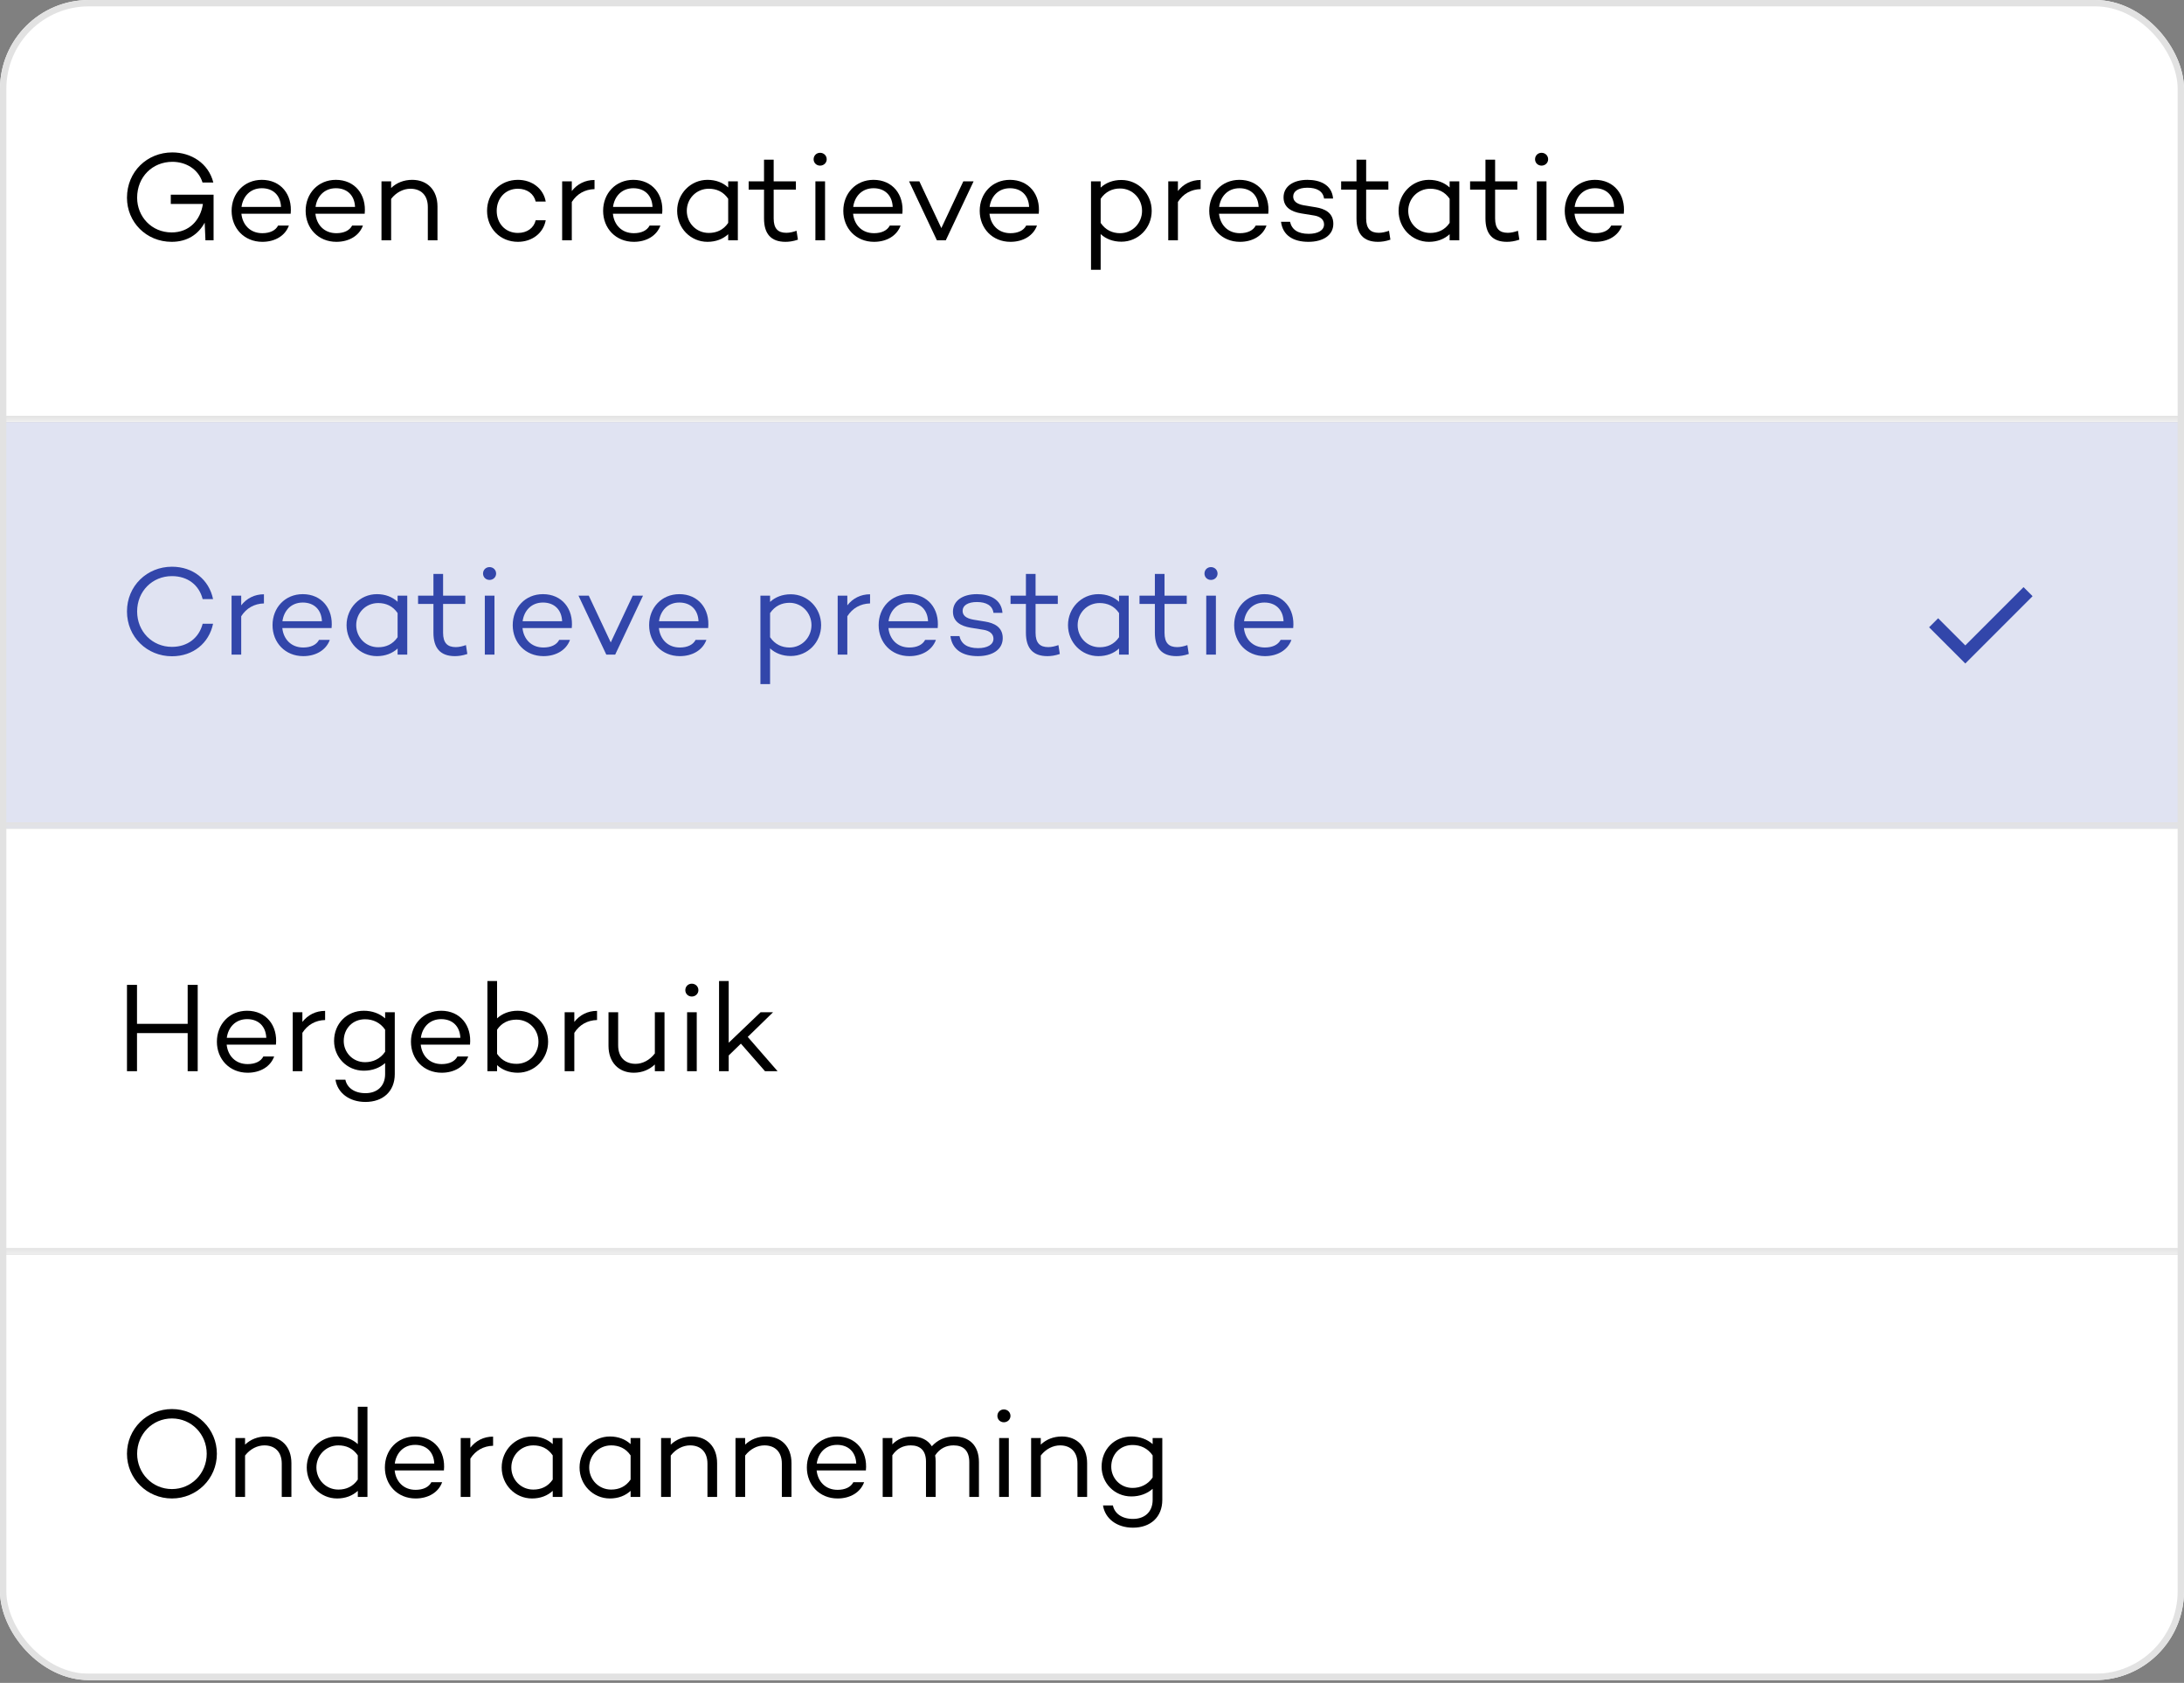
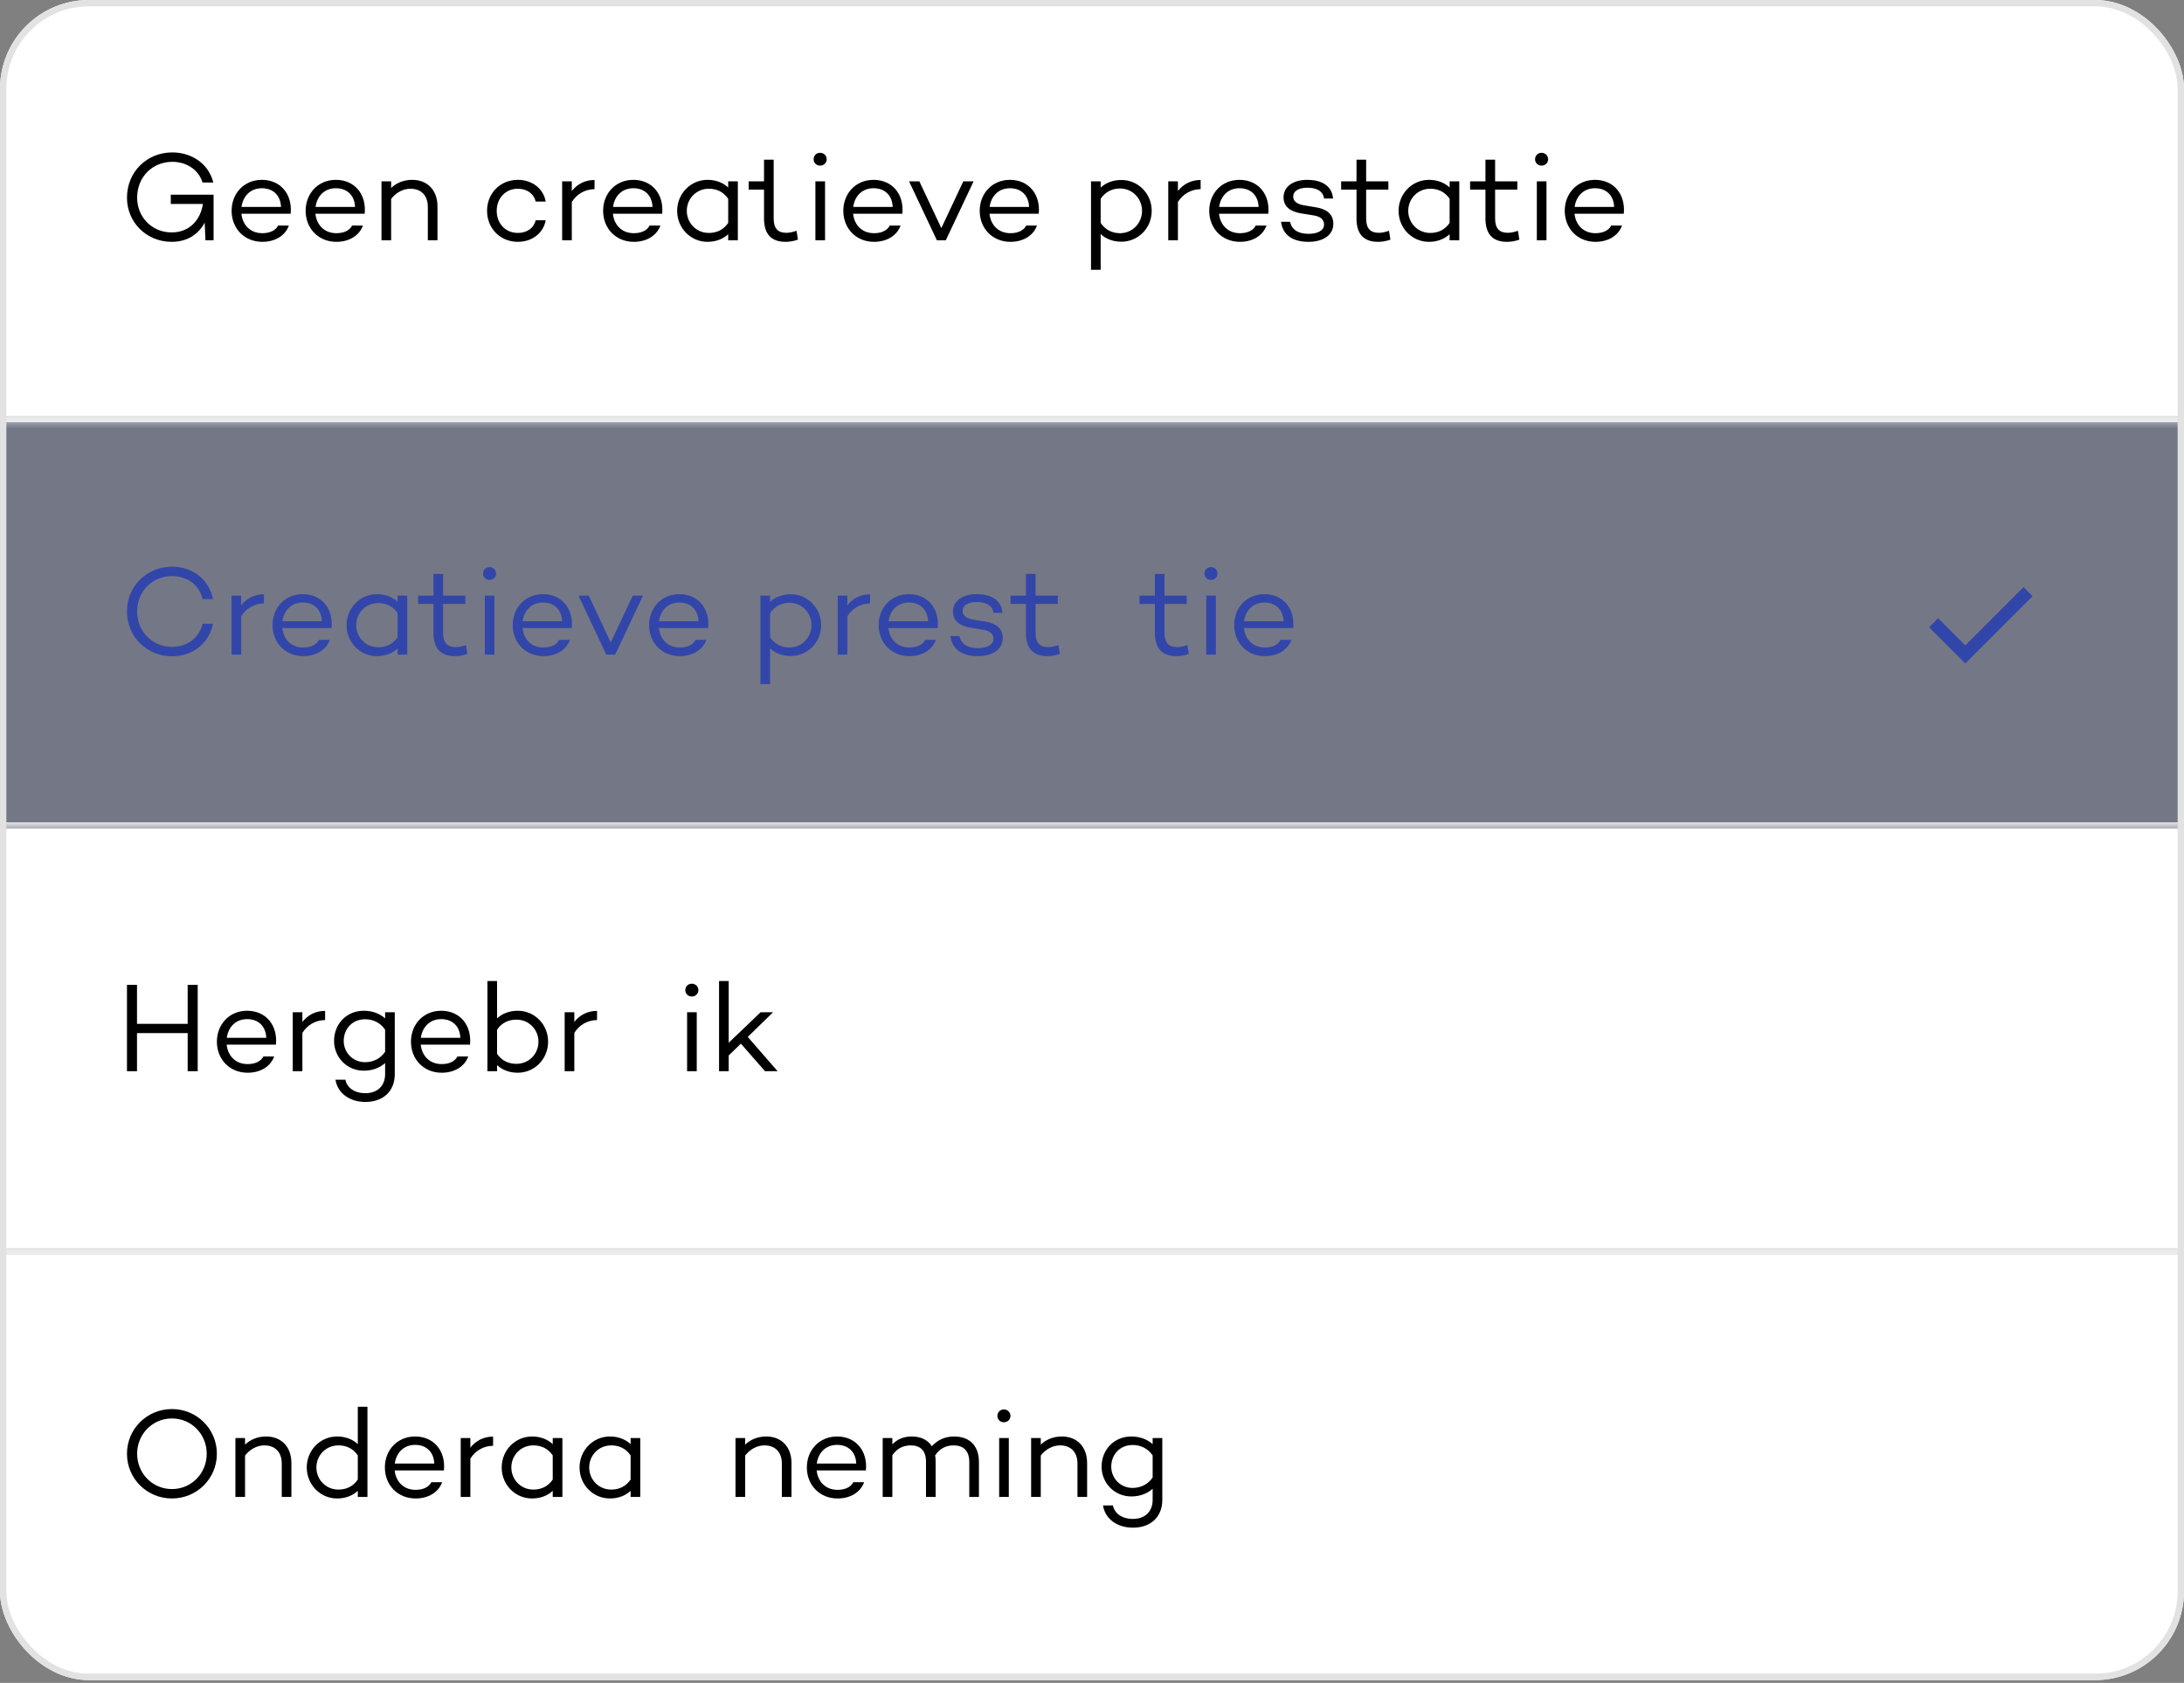
<svg xmlns="http://www.w3.org/2000/svg" width="344" height="265" viewBox="0 0 344 265" fill="none">
  <rect x="0" y="0" width="344" height="265" fill="#808080" stroke="none" />
  <g clip-path="url(#clip0_1778_9914)">
    <mask id="path-3-inside-1_1778_9914" fill="white">
      <path d="M0 0H344V66.48H0V0Z" />
    </mask>
    <path d="M0 0H344V66.48H0V0Z" fill="white" />
    <path d="M344 65.48H0V67.48H344V65.48Z" fill="#E2E2E2" mask="url(#path-3-inside-1_1778_9914)" />
    <path d="M26.9 30.66H33.64V37.84H32.36L32.24 35.06C31.26 36.88 29.52 38.08 27.04 38.08C23.02 38.08 20 34.96 20 31.14C20 27.02 23.18 24 27.14 24C30.1 24 32.84 25.7 33.6 28.74H31.9C31.22 26.54 29.16 25.48 27.16 25.48C24.02 25.48 21.6 27.84 21.6 31.14C21.6 34.1 23.86 36.6 27.04 36.6C29.82 36.6 31.58 34.66 31.96 32.12H26.9V30.66Z" fill="black" />
    <path d="M41.242 28.32C44.222 28.32 46.082 30.62 45.782 33.66H38.022C38.202 35.38 39.382 36.72 41.322 36.72C42.502 36.72 43.402 36.3 43.802 35.52H45.502C44.922 37.12 43.322 38.08 41.322 38.08C38.462 38.08 36.482 35.94 36.482 33.2C36.482 30.46 38.442 28.32 41.242 28.32ZM41.242 29.64C39.402 29.64 38.262 30.94 38.042 32.58H44.262C44.182 30.74 43.002 29.64 41.242 29.64Z" fill="black" />
    <path d="M52.902 28.32C55.882 28.32 57.742 30.62 57.442 33.66H49.682C49.862 35.38 51.042 36.72 52.982 36.72C54.162 36.72 55.062 36.3 55.462 35.52H57.162C56.582 37.12 54.982 38.08 52.982 38.08C50.122 38.08 48.142 35.94 48.142 33.2C48.142 30.46 50.102 28.32 52.902 28.32ZM52.902 29.64C51.062 29.64 49.922 30.94 49.702 32.58H55.922C55.842 30.74 54.662 29.64 52.902 29.64Z" fill="black" />
    <path d="M64.927 28.32C67.287 28.32 68.907 29.9 68.907 32.52V37.84H67.387V32.6C67.387 30.72 66.287 29.72 64.647 29.72C63.547 29.72 62.407 30.28 61.607 31.32V37.84H60.087V28.56H61.607V29.6C62.467 28.78 63.607 28.32 64.927 28.32Z" fill="black" />
    <path d="M81.576 36.68C83.016 36.68 84.096 35.9 84.376 34.68H85.956C85.596 36.7 83.816 38.08 81.576 38.08C78.756 38.08 76.716 35.94 76.716 33.2C76.716 30.46 78.756 28.32 81.576 28.32C83.816 28.32 85.596 29.7 85.956 31.74H84.376C84.096 30.52 83.016 29.72 81.576 29.72C79.556 29.72 78.236 31.28 78.236 33.2C78.236 35.14 79.556 36.68 81.576 36.68Z" fill="black" />
    <path d="M90.064 30.08C90.924 28.98 92.164 28.34 93.644 28.34V29.78C92.124 29.82 90.884 30.52 90.064 31.8V37.84H88.544V28.56H90.064V30.08Z" fill="black" />
    <path d="M99.757 28.32C102.737 28.32 104.597 30.62 104.297 33.66H96.537C96.717 35.38 97.897 36.72 99.837 36.72C101.017 36.72 101.917 36.3 102.317 35.52H104.017C103.437 37.12 101.837 38.08 99.837 38.08C96.977 38.08 94.997 35.94 94.997 33.2C94.997 30.46 96.957 28.32 99.757 28.32ZM99.757 29.64C97.917 29.64 96.777 30.94 96.557 32.58H102.777C102.697 30.74 101.517 29.64 99.757 29.64Z" fill="black" />
    <path d="M114.697 28.56H116.217V37.84H114.697V36.88C113.877 37.64 112.757 38.08 111.437 38.08C108.777 38.08 106.657 35.92 106.657 33.2C106.657 30.5 108.777 28.32 111.437 28.32C112.757 28.32 113.877 28.76 114.697 29.52V28.56ZM111.637 36.68C112.857 36.68 113.937 36.22 114.697 35.1V31.3C113.937 30.18 112.857 29.72 111.637 29.72C109.677 29.72 108.177 31.28 108.177 33.2C108.177 35.12 109.677 36.68 111.637 36.68Z" fill="black" />
-     <path d="M125.461 36.34L125.681 37.74C124.921 38 124.281 38.08 123.721 38.08C121.441 38.08 120.341 36.82 120.341 34.4V29.86H117.921V28.56H120.341V25.14H121.861V28.56H125.361V29.86H121.861V34.4C121.861 36 122.541 36.66 123.861 36.66C124.381 36.66 124.961 36.52 125.461 36.34Z" fill="black" />
+     <path d="M125.461 36.34L125.681 37.74C124.921 38 124.281 38.08 123.721 38.08C121.441 38.08 120.341 36.82 120.341 34.4V29.86H117.921V28.56H120.341V25.14H121.861V28.56V29.86H121.861V34.4C121.861 36 122.541 36.66 123.861 36.66C124.381 36.66 124.961 36.52 125.461 36.34Z" fill="black" />
    <path d="M129.173 26.08C128.593 26.08 128.153 25.64 128.153 25.08C128.153 24.5 128.593 24.06 129.173 24.06C129.753 24.06 130.213 24.5 130.213 25.08C130.213 25.64 129.753 26.08 129.173 26.08ZM128.433 28.56H129.953V37.84H128.433V28.56Z" fill="black" />
    <path d="M137.589 28.32C140.569 28.32 142.429 30.62 142.129 33.66H134.369C134.549 35.38 135.729 36.72 137.669 36.72C138.849 36.72 139.749 36.3 140.149 35.52H141.849C141.269 37.12 139.669 38.08 137.669 38.08C134.809 38.08 132.829 35.94 132.829 33.2C132.829 30.46 134.789 28.32 137.589 28.32ZM137.589 29.64C135.749 29.64 134.609 30.94 134.389 32.58H140.609C140.529 30.74 139.349 29.64 137.589 29.64Z" fill="black" />
    <path d="M151.729 28.56H153.349L148.969 37.84H147.569L143.189 28.56H144.809L148.269 35.92L151.729 28.56Z" fill="black" />
    <path d="M159.074 28.32C162.054 28.32 163.914 30.62 163.614 33.66H155.854C156.034 35.38 157.214 36.72 159.154 36.72C160.334 36.72 161.234 36.3 161.634 35.52H163.334C162.754 37.12 161.154 38.08 159.154 38.08C156.294 38.08 154.314 35.94 154.314 33.2C154.314 30.46 156.274 28.32 159.074 28.32ZM159.074 29.64C157.234 29.64 156.094 30.94 155.874 32.58H162.094C162.014 30.74 160.834 29.64 159.074 29.64Z" fill="black" />
    <path d="M176.624 28.34C179.284 28.34 181.404 30.5 181.404 33.2C181.404 35.92 179.284 38.06 176.624 38.06C175.304 38.06 174.184 37.62 173.364 36.86V42.48H171.844V28.56H173.364V29.54C174.184 28.78 175.304 28.34 176.624 28.34ZM176.424 36.72C178.384 36.72 179.884 35.12 179.884 33.2C179.884 31.28 178.384 29.68 176.424 29.68C175.204 29.68 174.124 30.18 173.364 31.3V35.1C174.124 36.22 175.204 36.72 176.424 36.72Z" fill="black" />
    <path d="M185.532 30.08C186.392 28.98 187.632 28.34 189.112 28.34V29.78C187.592 29.82 186.352 30.52 185.532 31.8V37.84H184.012V28.56H185.532V30.08Z" fill="black" />
    <path d="M195.226 28.32C198.206 28.32 200.066 30.62 199.766 33.66H192.006C192.186 35.38 193.366 36.72 195.306 36.72C196.486 36.72 197.386 36.3 197.786 35.52H199.486C198.906 37.12 197.306 38.08 195.306 38.08C192.446 38.08 190.466 35.94 190.466 33.2C190.466 30.46 192.426 28.32 195.226 28.32ZM195.226 29.64C193.386 29.64 192.246 30.94 192.026 32.58H198.246C198.166 30.74 196.986 29.64 195.226 29.64Z" fill="black" />
    <path d="M203.191 34.92C203.471 36.16 204.431 36.82 206.131 36.82C207.571 36.82 208.551 36.28 208.551 35.34C208.551 34.56 207.931 34.1 207.031 33.94L204.931 33.6C203.411 33.34 202.171 32.66 202.171 31.08C202.171 29.36 203.691 28.32 205.931 28.32C207.871 28.32 209.791 29.06 209.971 31.26H208.551C208.391 30.1 207.411 29.56 205.931 29.56C204.531 29.56 203.691 30.1 203.691 30.94C203.691 31.62 204.151 32.12 205.411 32.34L207.251 32.64C208.591 32.86 210.011 33.46 210.011 35.24C210.011 37.06 208.371 38.08 206.091 38.08C203.731 38.08 202.051 37.1 201.771 34.92H203.191Z" fill="black" />
    <path d="M218.781 36.34L219.001 37.74C218.241 38 217.601 38.08 217.041 38.08C214.761 38.08 213.661 36.82 213.661 34.4V29.86H211.241V28.56H213.661V25.14H215.181V28.56H218.681V29.86H215.181V34.4C215.181 36 215.861 36.66 217.181 36.66C217.701 36.66 218.281 36.52 218.781 36.34Z" fill="black" />
    <path d="M228.33 28.56H229.85V37.84H228.33V36.88C227.51 37.64 226.39 38.08 225.07 38.08C222.41 38.08 220.29 35.92 220.29 33.2C220.29 30.5 222.41 28.32 225.07 28.32C226.39 28.32 227.51 28.76 228.33 29.52V28.56ZM225.27 36.68C226.49 36.68 227.57 36.22 228.33 35.1V31.3C227.57 30.18 226.49 29.72 225.27 29.72C223.31 29.72 221.81 31.28 221.81 33.2C221.81 35.12 223.31 36.68 225.27 36.68Z" fill="black" />
    <path d="M239.093 36.34L239.313 37.74C238.553 38 237.913 38.08 237.353 38.08C235.073 38.08 233.973 36.82 233.973 34.4V29.86H231.553V28.56H233.973V25.14H235.493V28.56H238.993V29.86H235.493V34.4C235.493 36 236.173 36.66 237.493 36.66C238.013 36.66 238.593 36.52 239.093 36.34Z" fill="black" />
    <path d="M242.806 26.08C242.226 26.08 241.786 25.64 241.786 25.08C241.786 24.5 242.226 24.06 242.806 24.06C243.386 24.06 243.846 24.5 243.846 25.08C243.846 25.64 243.386 26.08 242.806 26.08ZM242.066 28.56H243.586V37.84H242.066V28.56Z" fill="black" />
    <path d="M251.222 28.32C254.202 28.32 256.062 30.62 255.762 33.66H248.002C248.182 35.38 249.362 36.72 251.302 36.72C252.482 36.72 253.382 36.3 253.782 35.52H255.482C254.902 37.12 253.302 38.08 251.302 38.08C248.442 38.08 246.462 35.94 246.462 33.2C246.462 30.46 248.422 28.32 251.222 28.32ZM251.222 29.64C249.382 29.64 248.242 30.94 248.022 32.58H254.242C254.162 30.74 252.982 29.64 251.222 29.64Z" fill="black" />
    <mask id="path-6-inside-2_1778_9914" fill="white">
      <path d="M0 66.48H344V130.48H0V66.48Z" />
    </mask>
-     <path d="M0 66.48H344V130.48H0V66.48Z" fill="white" />
    <path d="M0 66.48H344V130.48H0V66.48Z" fill="#3246AA" fill-opacity="0.15" />
    <path d="M344 129.48H0V131.48H344V129.48Z" fill="#E2E2E2" mask="url(#path-6-inside-2_1778_9914)" />
    <path d="M27.08 101.86C29.56 101.86 31.36 100.42 31.92 98.22H33.56C32.92 101.28 30.42 103.34 27.08 103.34C23.16 103.34 20 100.3 20 96.28C20 92.26 23.16 89.24 27.08 89.24C30.42 89.24 32.92 91.28 33.56 94.34H31.92C31.36 92.12 29.56 90.72 27.08 90.72C24 90.72 21.6 93.1 21.6 96.28C21.6 99.46 24 101.86 27.08 101.86Z" fill="#3246AA" />
    <path d="M37.993 95.32C38.853 94.22 40.093 93.58 41.573 93.58V95.02C40.053 95.06 38.813 95.76 37.993 97.04V103.08H36.473V93.8H37.993V95.32Z" fill="#3246AA" />
    <path d="M47.687 93.56C50.667 93.56 52.527 95.86 52.227 98.9H44.467C44.647 100.62 45.827 101.96 47.767 101.96C48.947 101.96 49.847 101.54 50.247 100.76H51.947C51.367 102.36 49.767 103.32 47.767 103.32C44.907 103.32 42.927 101.18 42.927 98.44C42.927 95.7 44.887 93.56 47.687 93.56ZM47.687 94.88C45.847 94.88 44.707 96.18 44.487 97.82H50.707C50.627 95.98 49.447 94.88 47.687 94.88Z" fill="#3246AA" />
    <path d="M62.627 93.8H64.147V103.08H62.627V102.12C61.807 102.88 60.687 103.32 59.367 103.32C56.707 103.32 54.587 101.16 54.587 98.44C54.587 95.74 56.707 93.56 59.367 93.56C60.687 93.56 61.807 94 62.627 94.76V93.8ZM59.567 101.92C60.787 101.92 61.867 101.46 62.627 100.34V96.54C61.867 95.42 60.787 94.96 59.567 94.96C57.607 94.96 56.107 96.52 56.107 98.44C56.107 100.36 57.607 101.92 59.567 101.92Z" fill="#3246AA" />
    <path d="M73.39 101.58L73.61 102.98C72.85 103.24 72.21 103.32 71.65 103.32C69.37 103.32 68.27 102.06 68.27 99.64V95.1H65.85V93.8H68.27V90.38H69.79V93.8H73.29V95.1H69.79V99.64C69.79 101.24 70.47 101.9 71.79 101.9C72.31 101.9 72.89 101.76 73.39 101.58Z" fill="#3246AA" />
    <path d="M77.103 91.32C76.523 91.32 76.083 90.88 76.083 90.32C76.083 89.74 76.523 89.3 77.103 89.3C77.683 89.3 78.143 89.74 78.143 90.32C78.143 90.88 77.683 91.32 77.103 91.32ZM76.363 93.8H77.883V103.08H76.363V93.8Z" fill="#3246AA" />
    <path d="M85.519 93.56C88.499 93.56 90.359 95.86 90.059 98.9H82.299C82.479 100.62 83.659 101.96 85.599 101.96C86.779 101.96 87.679 101.54 88.079 100.76H89.779C89.199 102.36 87.599 103.32 85.599 103.32C82.739 103.32 80.759 101.18 80.759 98.44C80.759 95.7 82.719 93.56 85.519 93.56ZM85.519 94.88C83.679 94.88 82.539 96.18 82.319 97.82H88.539C88.459 95.98 87.279 94.88 85.519 94.88Z" fill="#3246AA" />
    <path d="M99.658 93.8H101.278L96.898 103.08H95.498L91.118 93.8H92.738L96.198 101.16L99.658 93.8Z" fill="#3246AA" />
    <path d="M107.003 93.56C109.983 93.56 111.843 95.86 111.543 98.9H103.783C103.963 100.62 105.143 101.96 107.083 101.96C108.263 101.96 109.163 101.54 109.563 100.76H111.263C110.683 102.36 109.083 103.32 107.083 103.32C104.223 103.32 102.243 101.18 102.243 98.44C102.243 95.7 104.203 93.56 107.003 93.56ZM107.003 94.88C105.163 94.88 104.023 96.18 103.803 97.82H110.023C109.943 95.98 108.763 94.88 107.003 94.88Z" fill="#3246AA" />
    <path d="M124.554 93.58C127.214 93.58 129.334 95.74 129.334 98.44C129.334 101.16 127.214 103.3 124.554 103.3C123.234 103.3 122.114 102.86 121.294 102.1V107.72H119.774V93.8H121.294V94.78C122.114 94.02 123.234 93.58 124.554 93.58ZM124.354 101.96C126.314 101.96 127.814 100.36 127.814 98.44C127.814 96.52 126.314 94.92 124.354 94.92C123.134 94.92 122.054 95.42 121.294 96.54V100.34C122.054 101.46 123.134 101.96 124.354 101.96Z" fill="#3246AA" />
    <path d="M133.462 95.32C134.322 94.22 135.562 93.58 137.042 93.58V95.02C135.522 95.06 134.282 95.76 133.462 97.04V103.08H131.942V93.8H133.462V95.32Z" fill="#3246AA" />
    <path d="M143.156 93.56C146.136 93.56 147.996 95.86 147.696 98.9H139.936C140.116 100.62 141.296 101.96 143.236 101.96C144.416 101.96 145.316 101.54 145.716 100.76H147.416C146.836 102.36 145.236 103.32 143.236 103.32C140.376 103.32 138.396 101.18 138.396 98.44C138.396 95.7 140.356 93.56 143.156 93.56ZM143.156 94.88C141.316 94.88 140.176 96.18 139.956 97.82H146.176C146.096 95.98 144.916 94.88 143.156 94.88Z" fill="#3246AA" />
    <path d="M151.12 100.16C151.4 101.4 152.36 102.06 154.06 102.06C155.5 102.06 156.48 101.52 156.48 100.58C156.48 99.8 155.86 99.34 154.96 99.18L152.86 98.84C151.34 98.58 150.1 97.9 150.1 96.32C150.1 94.6 151.62 93.56 153.86 93.56C155.8 93.56 157.72 94.3 157.9 96.5H156.48C156.32 95.34 155.34 94.8 153.86 94.8C152.46 94.8 151.62 95.34 151.62 96.18C151.62 96.86 152.08 97.36 153.34 97.58L155.18 97.88C156.52 98.1 157.94 98.7 157.94 100.48C157.94 102.3 156.3 103.32 154.02 103.32C151.66 103.32 149.98 102.34 149.7 100.16H151.12Z" fill="#3246AA" />
    <path d="M166.711 101.58L166.931 102.98C166.171 103.24 165.531 103.32 164.971 103.32C162.691 103.32 161.591 102.06 161.591 99.64V95.1H159.171V93.8H161.591V90.38H163.111V93.8H166.611V95.1H163.111V99.64C163.111 101.24 163.791 101.9 165.111 101.9C165.631 101.9 166.211 101.76 166.711 101.58Z" fill="#3246AA" />
-     <path d="M176.26 93.8H177.78V103.08H176.26V102.12C175.44 102.88 174.32 103.32 173 103.32C170.34 103.32 168.22 101.16 168.22 98.44C168.22 95.74 170.34 93.56 173 93.56C174.32 93.56 175.44 94 176.26 94.76V93.8ZM173.2 101.92C174.42 101.92 175.5 101.46 176.26 100.34V96.54C175.5 95.42 174.42 94.96 173.2 94.96C171.24 94.96 169.74 96.52 169.74 98.44C169.74 100.36 171.24 101.92 173.2 101.92Z" fill="#3246AA" />
    <path d="M187.023 101.58L187.243 102.98C186.483 103.24 185.843 103.32 185.283 103.32C183.003 103.32 181.903 102.06 181.903 99.64V95.1H179.483V93.8H181.903V90.38H183.423V93.8H186.923V95.1H183.423V99.64C183.423 101.24 184.103 101.9 185.423 101.9C185.943 101.9 186.523 101.76 187.023 101.58Z" fill="#3246AA" />
    <path d="M190.735 91.32C190.155 91.32 189.715 90.88 189.715 90.32C189.715 89.74 190.155 89.3 190.735 89.3C191.315 89.3 191.775 89.74 191.775 90.32C191.775 90.88 191.315 91.32 190.735 91.32ZM189.995 93.8H191.515V103.08H189.995V93.8Z" fill="#3246AA" />
    <path d="M199.152 93.56C202.132 93.56 203.992 95.86 203.692 98.9H195.932C196.112 100.62 197.292 101.96 199.232 101.96C200.412 101.96 201.312 101.54 201.712 100.76H203.412C202.832 102.36 201.232 103.32 199.232 103.32C196.372 103.32 194.392 101.18 194.392 98.44C194.392 95.7 196.352 93.56 199.152 93.56ZM199.152 94.88C197.312 94.88 196.172 96.18 195.952 97.82H202.172C202.092 95.98 200.912 94.88 199.152 94.88Z" fill="#3246AA" />
    <path d="M309.55 104.48L303.85 98.78L305.275 97.355L309.55 101.63L318.725 92.455L320.15 93.88L309.55 104.48Z" fill="#3246AA" />
    <mask id="path-10-inside-3_1778_9914" fill="white">
      <path d="M0 130.48H344V197.52H0V130.48Z" />
    </mask>
    <path d="M0 130.48H344V197.52H0V130.48Z" fill="white" />
    <path d="M344 196.52H0V198.52H344V196.52Z" fill="#E2E2E2" mask="url(#path-10-inside-3_1778_9914)" />
    <path d="M29.56 155.08H31.14V168.68H29.56V162.68H21.58V168.68H20V155.08H21.58V161.22H29.56V155.08Z" fill="black" />
    <path d="M38.923 159.16C41.903 159.16 43.763 161.46 43.463 164.5H35.703C35.883 166.22 37.063 167.56 39.003 167.56C40.183 167.56 41.083 167.14 41.483 166.36H43.183C42.603 167.96 41.003 168.92 39.003 168.92C36.143 168.92 34.163 166.78 34.163 164.04C34.163 161.3 36.123 159.16 38.923 159.16ZM38.923 160.48C37.083 160.48 35.943 161.78 35.723 163.42H41.943C41.863 161.58 40.683 160.48 38.923 160.48Z" fill="black" />
    <path d="M47.628 160.92C48.488 159.82 49.728 159.18 51.208 159.18V160.62C49.688 160.66 48.448 161.36 47.628 162.64V168.68H46.108V159.4H47.628V160.92Z" fill="black" />
    <path d="M60.66 159.4H62.18V169.14C62.18 171.86 60.32 173.52 57.56 173.52C55 173.52 53.16 172.08 52.84 170.02H54.4C54.66 171.28 55.82 172.14 57.56 172.14C59.42 172.14 60.66 171.02 60.66 169.14V167.4C59.8 168.16 58.64 168.6 57.3 168.6C54.64 168.6 52.62 166.48 52.62 163.92C52.62 161.18 54.64 159.16 57.3 159.16C58.64 159.16 59.8 159.6 60.66 160.36V159.4ZM57.5 167.26C58.72 167.26 59.88 166.76 60.66 165.62V162.14C59.88 161 58.72 160.5 57.5 160.5C55.54 160.5 54.14 161.96 54.14 163.92C54.14 165.7 55.54 167.26 57.5 167.26Z" fill="black" />
    <path d="M69.49 159.16C72.47 159.16 74.33 161.46 74.03 164.5H66.27C66.45 166.22 67.63 167.56 69.57 167.56C70.75 167.56 71.65 167.14 72.05 166.36H73.75C73.17 167.96 71.57 168.92 69.57 168.92C66.71 168.92 64.73 166.78 64.73 164.04C64.73 161.3 66.69 159.16 69.49 159.16ZM69.49 160.48C67.65 160.48 66.51 161.78 66.29 163.42H72.51C72.43 161.58 71.25 160.48 69.49 160.48Z" fill="black" />
    <path d="M81.552 159.16C84.212 159.16 86.332 161.32 86.332 164.04C86.332 166.74 84.212 168.92 81.552 168.92C80.232 168.92 79.112 168.48 78.292 167.72V168.68H76.772V154.48H78.292V160.36C79.112 159.6 80.232 159.16 81.552 159.16ZM81.352 167.52C83.312 167.52 84.812 165.96 84.812 164.04C84.812 162.12 83.312 160.56 81.352 160.56C80.132 160.56 79.052 161.02 78.292 162.14V165.94C79.052 167.06 80.132 167.52 81.352 167.52Z" fill="black" />
    <path d="M90.46 160.92C91.32 159.82 92.56 159.18 94.04 159.18V160.62C92.52 160.66 91.28 161.36 90.46 162.64V168.68H88.94V159.4H90.46V160.92Z" fill="black" />
-     <path d="M103.145 159.4H104.665V168.68H103.145V167.62C102.285 168.44 101.145 168.92 99.825 168.92C97.465 168.92 95.845 167.3 95.845 164.68V159.4H97.365V164.6C97.365 166.48 98.465 167.52 100.105 167.52C101.205 167.52 102.345 166.94 103.145 165.88V159.4Z" fill="black" />
    <path d="M108.964 156.92C108.384 156.92 107.944 156.48 107.944 155.92C107.944 155.34 108.384 154.9 108.964 154.9C109.544 154.9 110.004 155.34 110.004 155.92C110.004 156.48 109.544 156.92 108.964 156.92ZM108.224 159.4H109.744V168.68H108.224V159.4Z" fill="black" />
    <path d="M120.497 168.68L116.697 164.34L114.777 166.2V168.68H113.257V154.48H114.777V164.2L119.797 159.4H121.757L117.777 163.28L122.477 168.68H120.497Z" fill="black" />
    <mask id="path-13-inside-4_1778_9914" fill="white">
      <path d="M0 197.52H344V264.56H0V197.52Z" />
    </mask>
    <path d="M0 197.52H344V264.56H0V197.52Z" fill="white" />
    <path d="M344 263.56H0V265.56H344V263.56Z" fill="#E2E2E2" mask="url(#path-13-inside-4_1778_9914)" />
    <path d="M27.08 221.88C31 221.88 34.16 225 34.16 228.92C34.16 232.84 31 235.96 27.08 235.96C23.16 235.96 20 232.84 20 228.92C20 225 23.16 221.88 27.08 221.88ZM27.08 234.48C30.16 234.48 32.56 232 32.56 228.92C32.56 225.84 30.16 223.36 27.08 223.36C24 223.36 21.6 225.84 21.6 228.92C21.6 232 24 234.48 27.08 234.48Z" fill="black" />
    <path d="M41.919 226.2C44.279 226.2 45.899 227.78 45.899 230.4V235.72H44.379V230.48C44.379 228.6 43.279 227.6 41.639 227.6C40.539 227.6 39.399 228.16 38.599 229.2V235.72H37.079V226.44H38.599V227.48C39.459 226.66 40.599 226.2 41.919 226.2Z" fill="black" />
    <path d="M56.358 221.52H57.877V235.72H56.358V234.76C55.538 235.52 54.417 235.96 53.097 235.96C50.438 235.96 48.318 233.78 48.318 231.08C48.318 228.36 50.438 226.2 53.097 226.2C54.417 226.2 55.538 226.64 56.358 227.4V221.52ZM53.297 234.56C54.517 234.56 55.597 234.1 56.358 232.98V229.18C55.597 228.06 54.517 227.6 53.297 227.6C51.337 227.6 49.837 229.16 49.837 231.08C49.837 233 51.337 234.56 53.297 234.56Z" fill="black" />
    <path d="M65.382 226.2C68.362 226.2 70.222 228.5 69.922 231.54H62.162C62.342 233.26 63.522 234.6 65.462 234.6C66.642 234.6 67.542 234.18 67.942 233.4H69.642C69.062 235 67.462 235.96 65.462 235.96C62.602 235.96 60.622 233.82 60.622 231.08C60.622 228.34 62.582 226.2 65.382 226.2ZM65.382 227.52C63.542 227.52 62.402 228.82 62.182 230.46H68.402C68.322 228.62 67.142 227.52 65.382 227.52Z" fill="black" />
    <path d="M74.087 227.96C74.947 226.86 76.187 226.22 77.667 226.22V227.66C76.147 227.7 74.907 228.4 74.087 229.68V235.72H72.567V226.44H74.087V227.96Z" fill="black" />
    <path d="M87.061 226.44H88.581V235.72H87.061V234.76C86.241 235.52 85.121 235.96 83.801 235.96C81.141 235.96 79.021 233.8 79.021 231.08C79.021 228.38 81.141 226.2 83.801 226.2C85.121 226.2 86.241 226.64 87.061 227.4V226.44ZM84.001 234.56C85.221 234.56 86.301 234.1 87.061 232.98V229.18C86.301 228.06 85.221 227.6 84.001 227.6C82.041 227.6 80.541 229.16 80.541 231.08C80.541 233 82.041 234.56 84.001 234.56Z" fill="black" />
    <path d="M99.326 226.44H100.846V235.72H99.326V234.76C98.506 235.52 97.386 235.96 96.066 235.96C93.406 235.96 91.286 233.8 91.286 231.08C91.286 228.38 93.406 226.2 96.066 226.2C97.386 226.2 98.506 226.64 99.326 227.4V226.44ZM96.266 234.56C97.486 234.56 98.566 234.1 99.326 232.98V229.18C98.566 228.06 97.486 227.6 96.266 227.6C94.306 227.6 92.806 229.16 92.806 231.08C92.806 233 94.306 234.56 96.266 234.56Z" fill="black" />
-     <path d="M108.97 226.2C111.33 226.2 112.95 227.78 112.95 230.4V235.72H111.43V230.48C111.43 228.6 110.33 227.6 108.69 227.6C107.59 227.6 106.45 228.16 105.65 229.2V235.72H104.13V226.44H105.65V227.48C106.51 226.66 107.65 226.2 108.97 226.2Z" fill="black" />
    <path d="M120.688 226.2C123.048 226.2 124.668 227.78 124.668 230.4V235.72H123.148V230.48C123.148 228.6 122.048 227.6 120.408 227.6C119.308 227.6 118.168 228.16 117.368 229.2V235.72H115.848V226.44H117.368V227.48C118.228 226.66 119.368 226.2 120.688 226.2Z" fill="black" />
    <path d="M131.847 226.2C134.827 226.2 136.687 228.5 136.387 231.54H128.627C128.807 233.26 129.987 234.6 131.927 234.6C133.107 234.6 134.007 234.18 134.407 233.4H136.107C135.527 235 133.927 235.96 131.927 235.96C129.067 235.96 127.087 233.82 127.087 231.08C127.087 228.34 129.047 226.2 131.847 226.2ZM131.847 227.52C130.007 227.52 128.867 228.82 128.647 230.46H134.867C134.787 228.62 133.607 227.52 131.847 227.52Z" fill="black" />
    <path d="M150.292 226.2C152.652 226.2 154.192 227.58 154.192 230.24V235.72H152.672V230.24C152.672 228.4 151.712 227.6 150.192 227.6C149.072 227.6 148.032 228.06 147.292 229.18C147.352 229.48 147.372 229.8 147.372 230.16V235.72H145.852V230.16C145.852 228.34 144.872 227.6 143.452 227.6C142.292 227.6 141.272 228.08 140.552 229.16V235.72H139.032V226.44H140.552V227.44C141.312 226.66 142.272 226.2 143.612 226.2C145.032 226.2 146.132 226.72 146.772 227.74C147.672 226.76 148.812 226.2 150.292 226.2Z" fill="black" />
    <path d="M158.118 223.96C157.538 223.96 157.098 223.52 157.098 222.96C157.098 222.38 157.538 221.94 158.118 221.94C158.698 221.94 159.158 222.38 159.158 222.96C159.158 223.52 158.698 223.96 158.118 223.96ZM157.378 226.44H158.898V235.72H157.378V226.44Z" fill="black" />
    <path d="M167.251 226.2C169.611 226.2 171.231 227.78 171.231 230.4V235.72H169.711V230.48C169.711 228.6 168.611 227.6 166.971 227.6C165.871 227.6 164.731 228.16 163.931 229.2V235.72H162.411V226.44H163.931V227.48C164.791 226.66 165.931 226.2 167.251 226.2Z" fill="black" />
    <path d="M181.553 226.44H183.073V236.18C183.073 238.9 181.213 240.56 178.453 240.56C175.893 240.56 174.053 239.12 173.733 237.06H175.293C175.553 238.32 176.713 239.18 178.453 239.18C180.313 239.18 181.553 238.06 181.553 236.18V234.44C180.693 235.2 179.533 235.64 178.193 235.64C175.533 235.64 173.513 233.52 173.513 230.96C173.513 228.22 175.533 226.2 178.193 226.2C179.533 226.2 180.693 226.64 181.553 227.4V226.44ZM178.393 234.3C179.613 234.3 180.773 233.8 181.553 232.66V229.18C180.773 228.04 179.613 227.54 178.393 227.54C176.433 227.54 175.033 229 175.033 230.96C175.033 232.74 176.433 234.3 178.393 234.3Z" fill="black" />
  </g>
  <rect x="0.5" y="0.5" width="343" height="263.56" rx="13.5" stroke="#E2E2E2" />
  <defs>
    <clipPath id="clip0_1778_9914">
      <rect width="344" height="264.56" rx="14" fill="white" />
    </clipPath>
  </defs>
</svg>